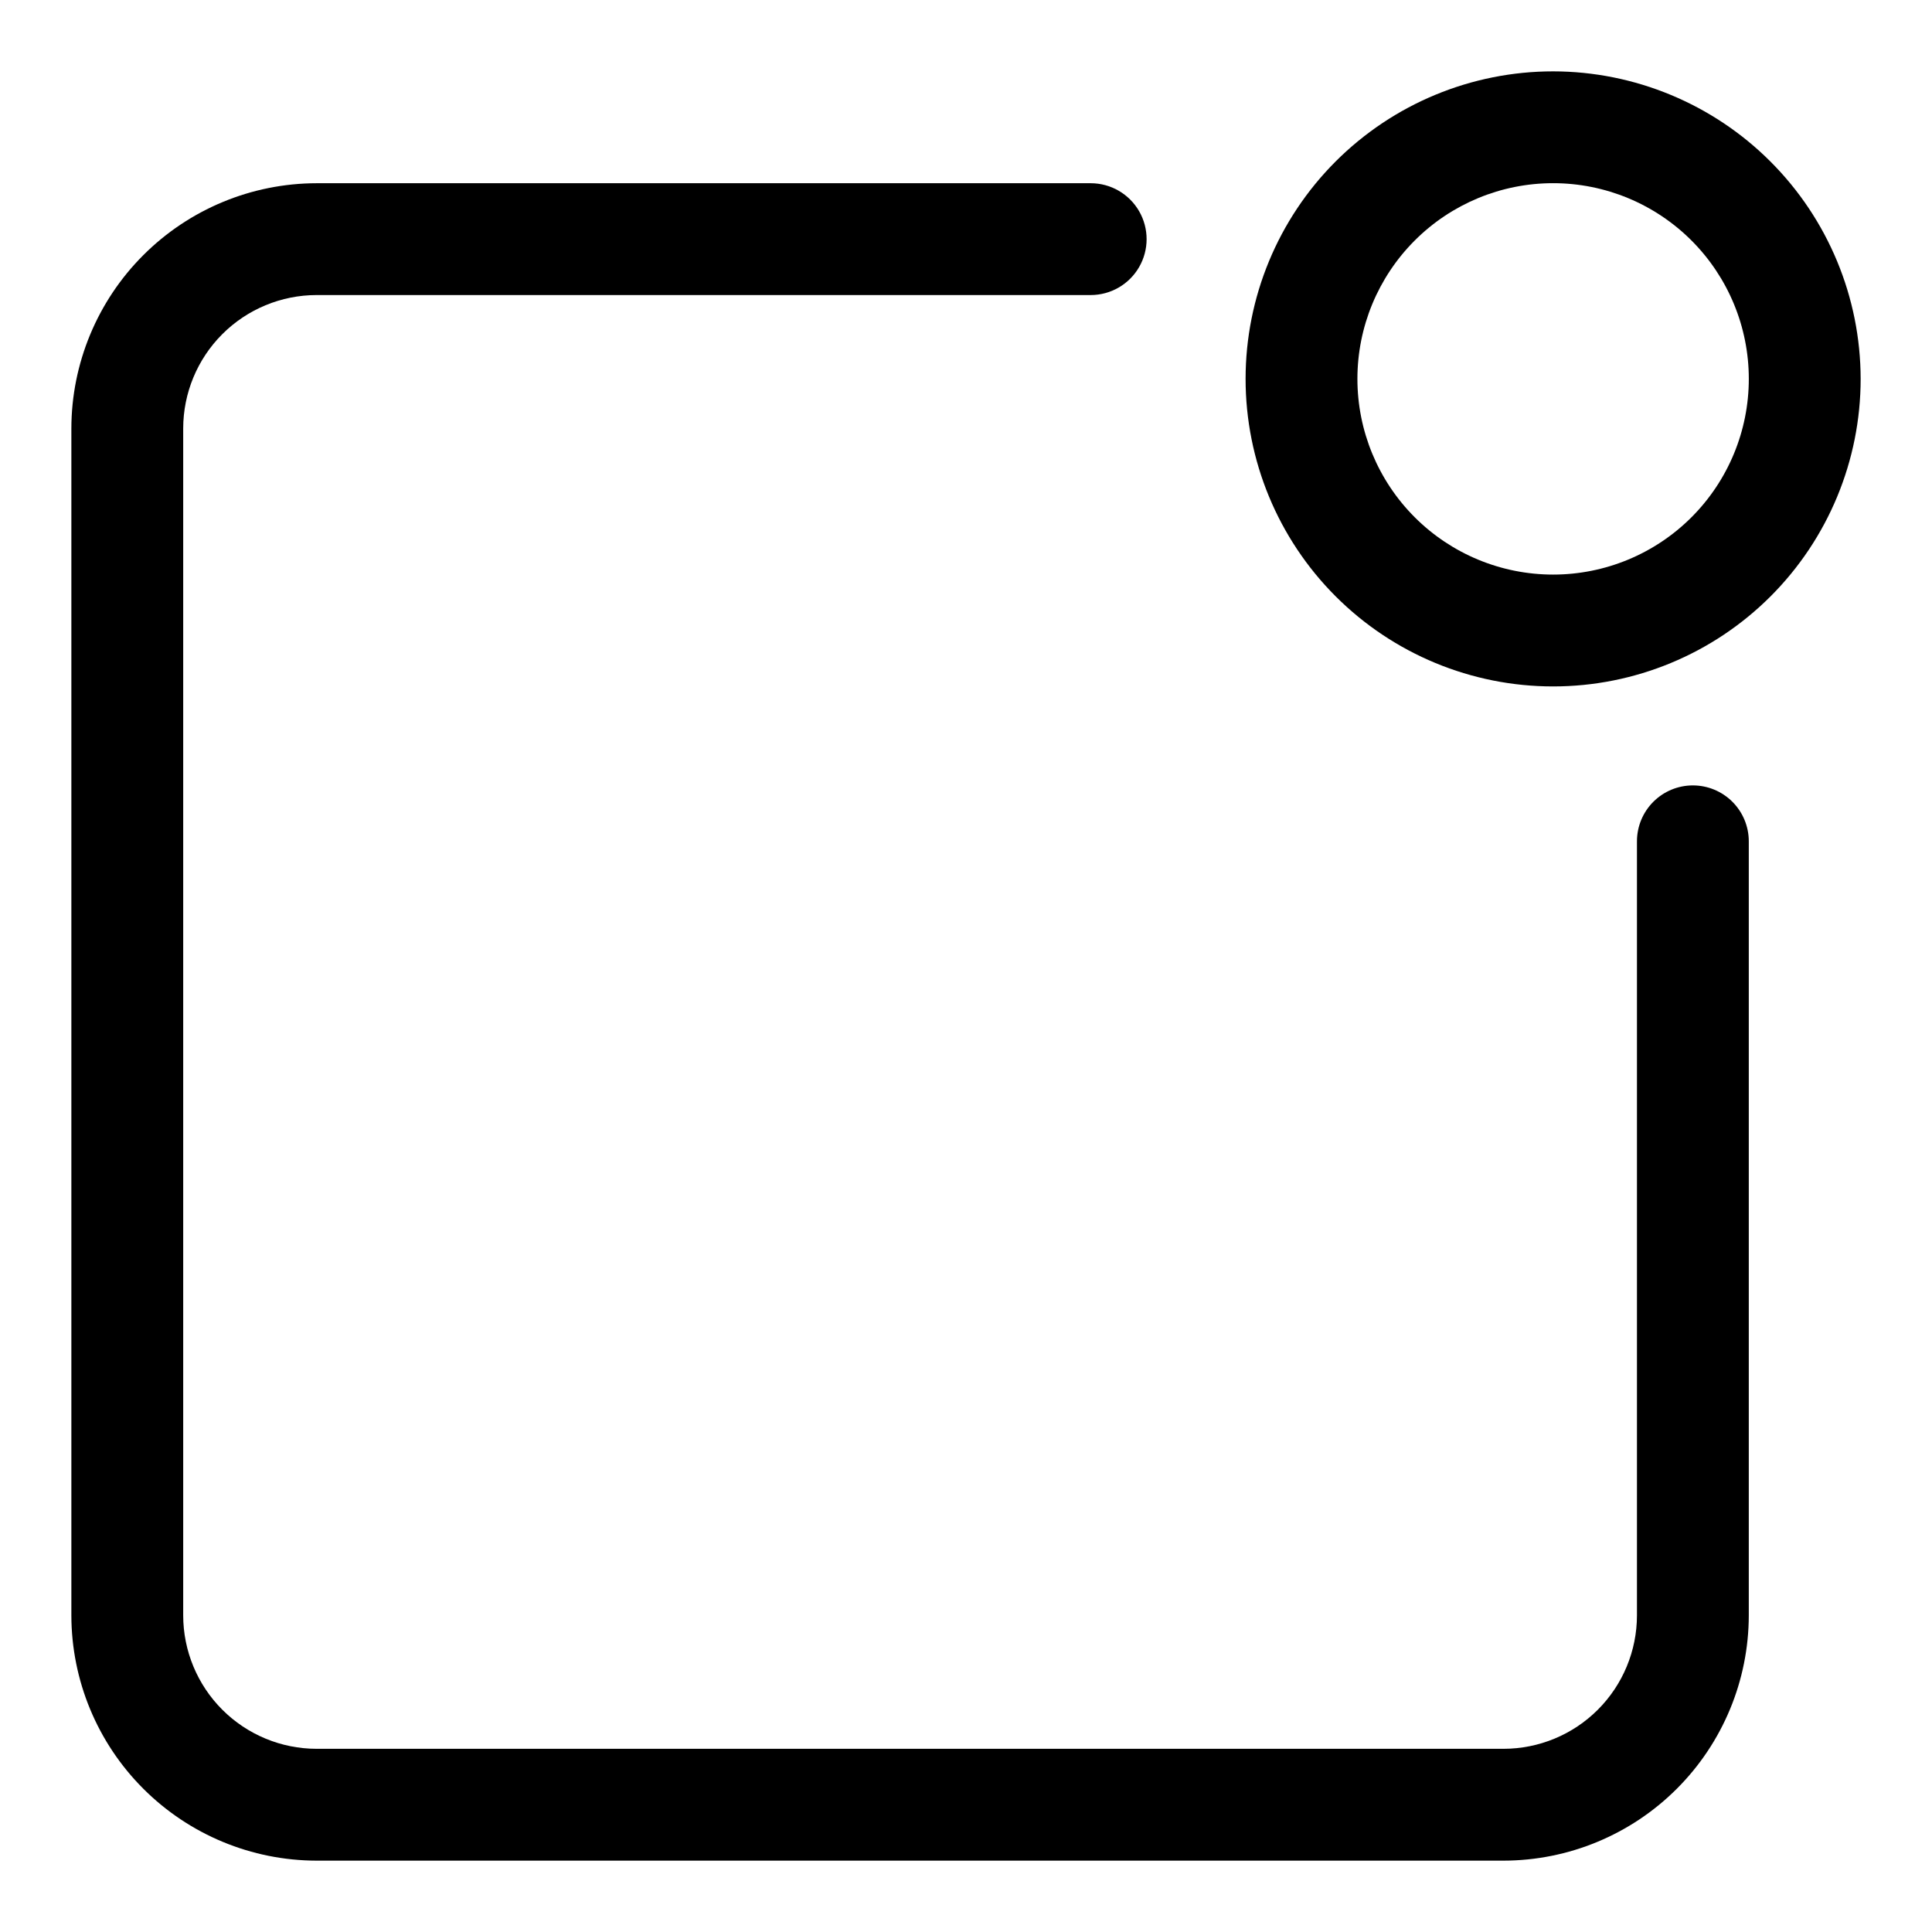
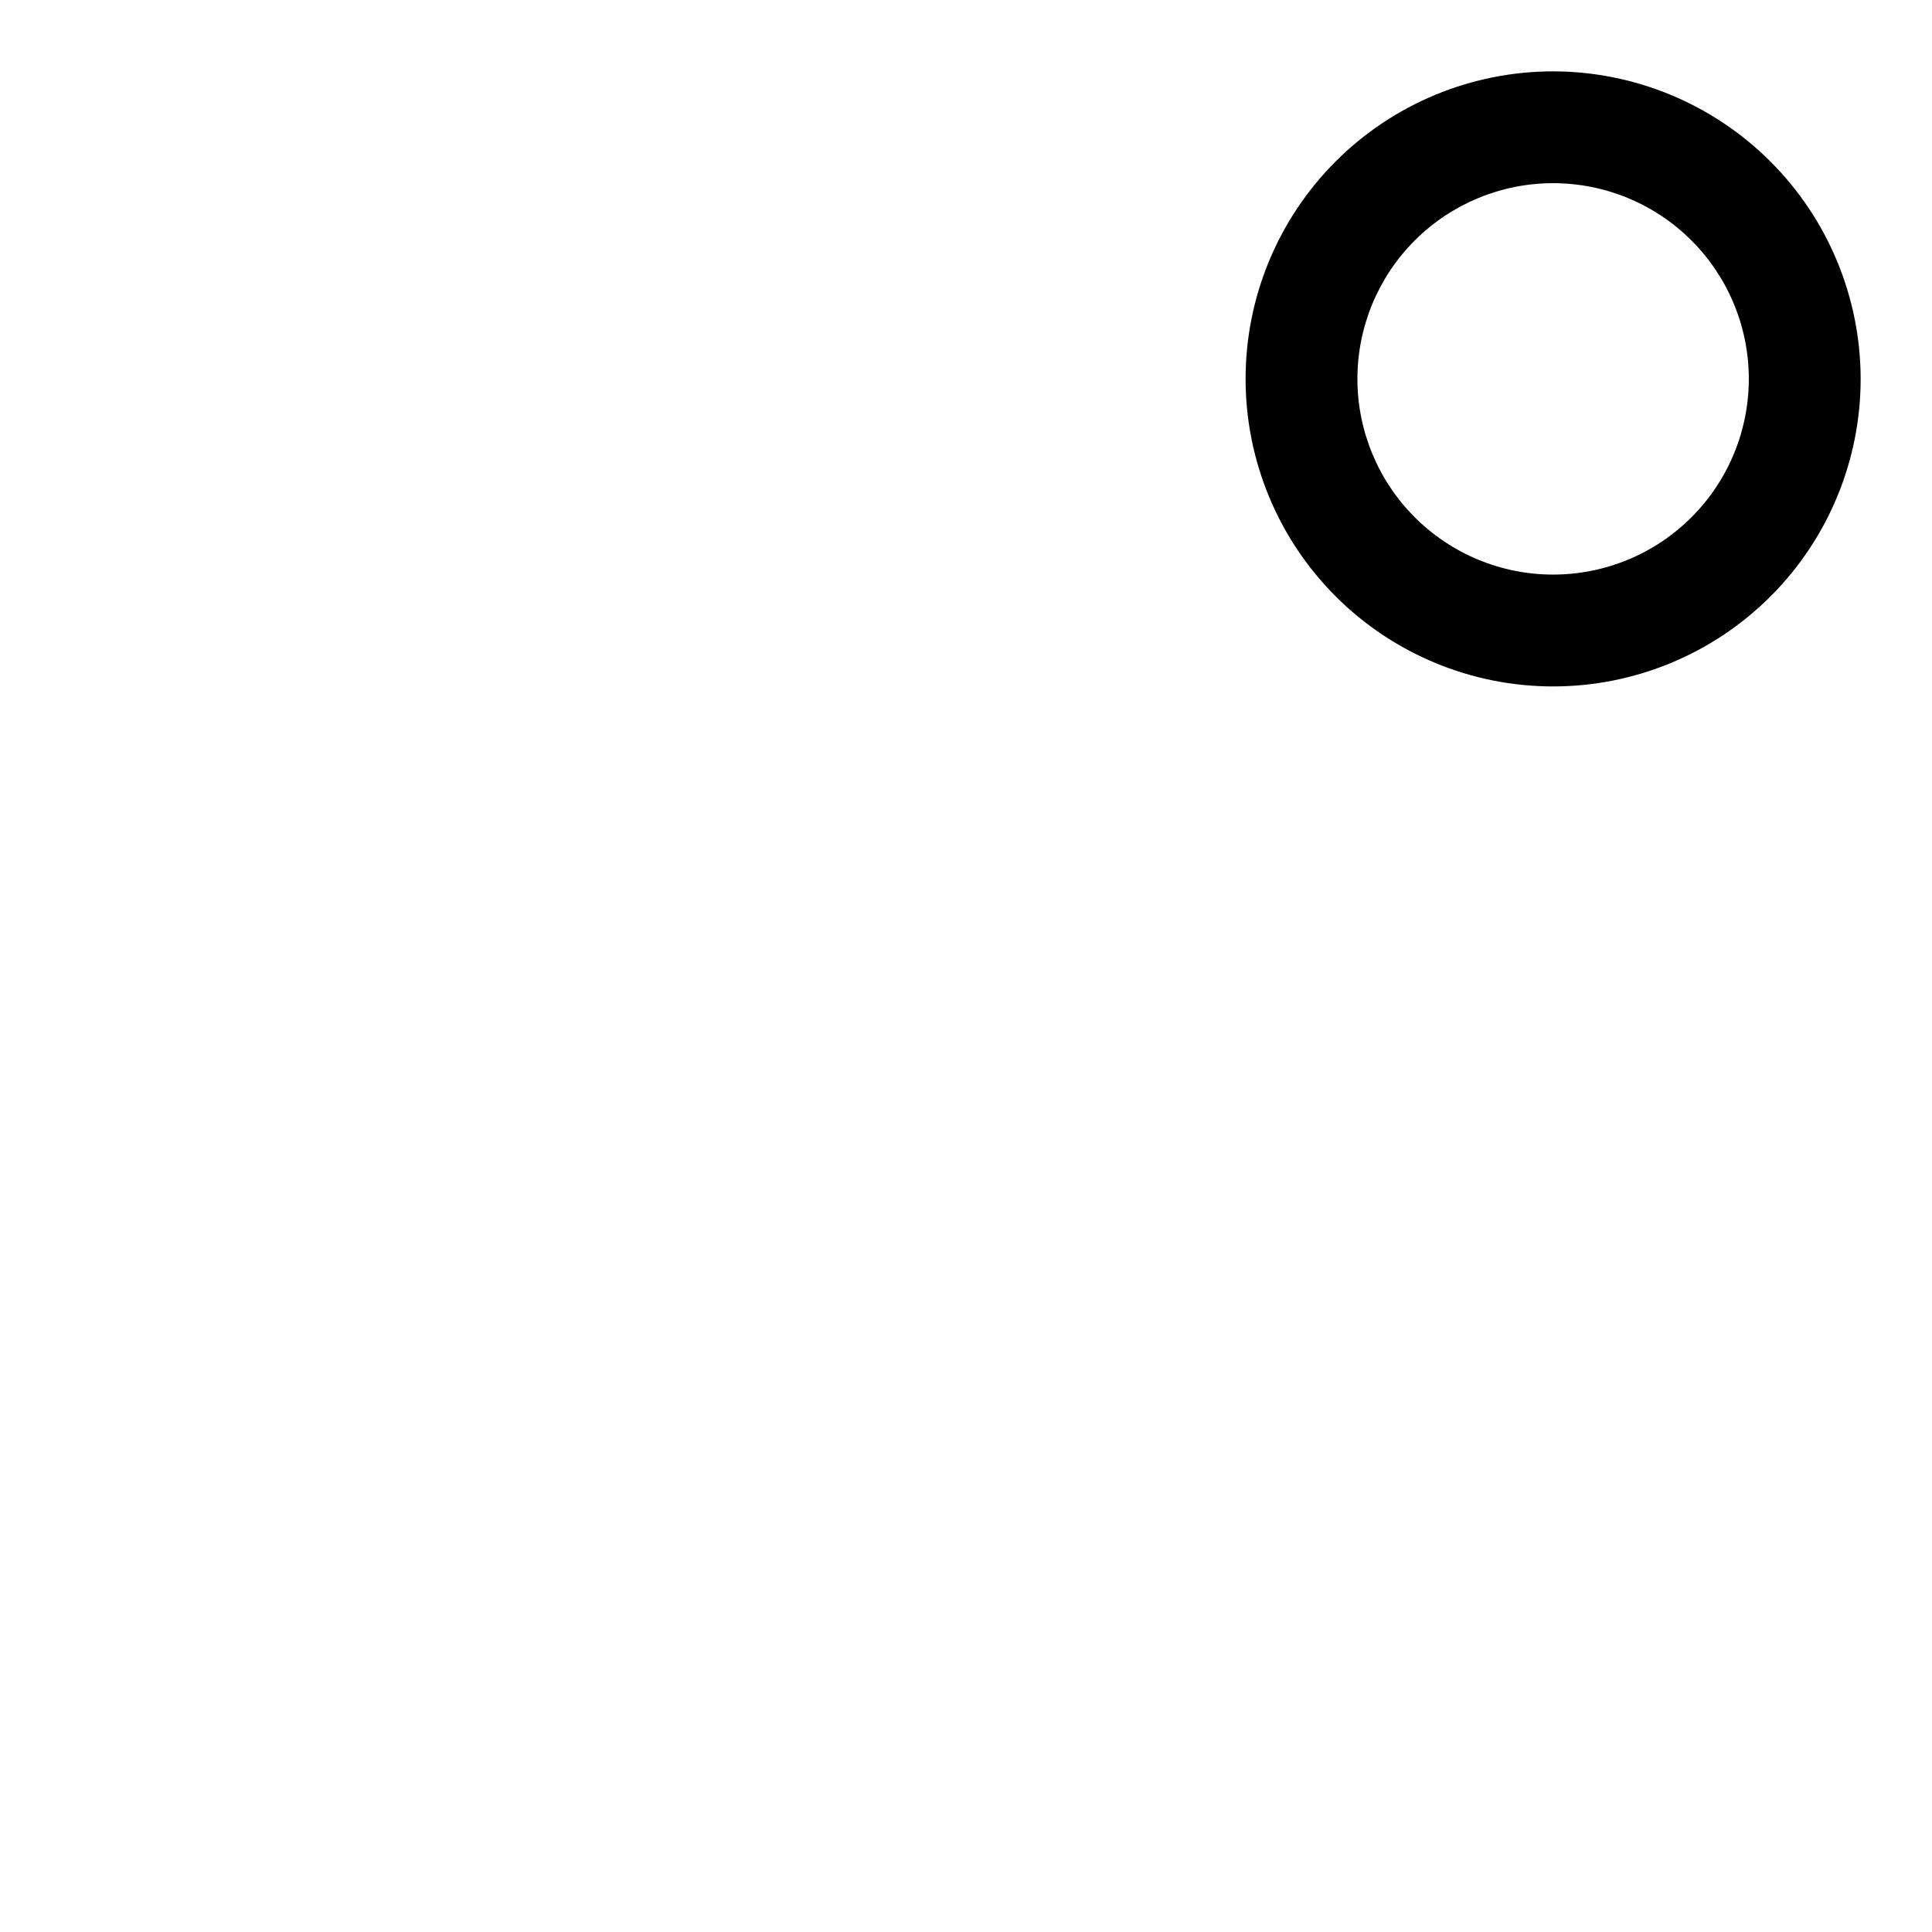
<svg xmlns="http://www.w3.org/2000/svg" fill="#000000" width="800px" height="800px" version="1.1" viewBox="144 144 512 512">
  <g>
-     <path d="m592.63 352.14c-3.93 0-7.699 1.562-10.48 4.34-2.777 2.777-4.34 6.547-4.34 10.477v205.14c-0.008 9.375-3.734 18.363-10.363 24.992-6.629 6.629-15.617 10.355-24.992 10.363h-314.55c-9.375-0.008-18.363-3.734-24.992-10.363-6.629-6.629-10.355-15.617-10.363-24.992v-314.55c0.008-9.375 3.734-18.363 10.363-24.992s15.617-10.355 24.992-10.363h205.14c5.293 0 10.184-2.824 12.832-7.41 2.648-4.582 2.648-10.23 0-14.816-2.648-4.586-7.539-7.41-12.832-7.41h-205.14c-17.23 0.023-33.746 6.879-45.93 19.062s-19.039 28.699-19.062 45.93v314.55c0.023 17.23 6.879 33.746 19.062 45.93 12.184 12.184 28.699 19.039 45.93 19.062h314.55c17.23-0.023 33.746-6.879 45.93-19.062 12.184-12.184 19.039-28.699 19.062-45.93v-205.14c0-3.93-1.562-7.699-4.34-10.477-2.777-2.777-6.547-4.34-10.477-4.34z" />
    <path d="m555.59 162.91c-21.613 0-42.344 8.59-57.629 23.871-15.281 15.285-23.867 36.016-23.867 57.629 0 21.613 8.586 42.344 23.867 57.629 15.285 15.285 36.016 23.871 57.629 23.871 21.617 0 42.344-8.586 57.629-23.871 15.285-15.285 23.871-36.016 23.871-57.629-0.027-21.605-8.625-42.32-23.902-57.598s-35.992-23.875-57.598-23.902zm0 133.36c-13.754 0-26.945-5.465-36.672-15.191-9.727-9.727-15.191-22.918-15.191-36.672s5.465-26.945 15.191-36.672c9.727-9.727 22.918-15.191 36.672-15.191 13.754 0 26.945 5.465 36.672 15.191 9.727 9.727 15.191 22.918 15.191 36.672s-5.465 26.945-15.191 36.672c-9.727 9.727-22.918 15.191-36.672 15.191z" />
  </g>
</svg>